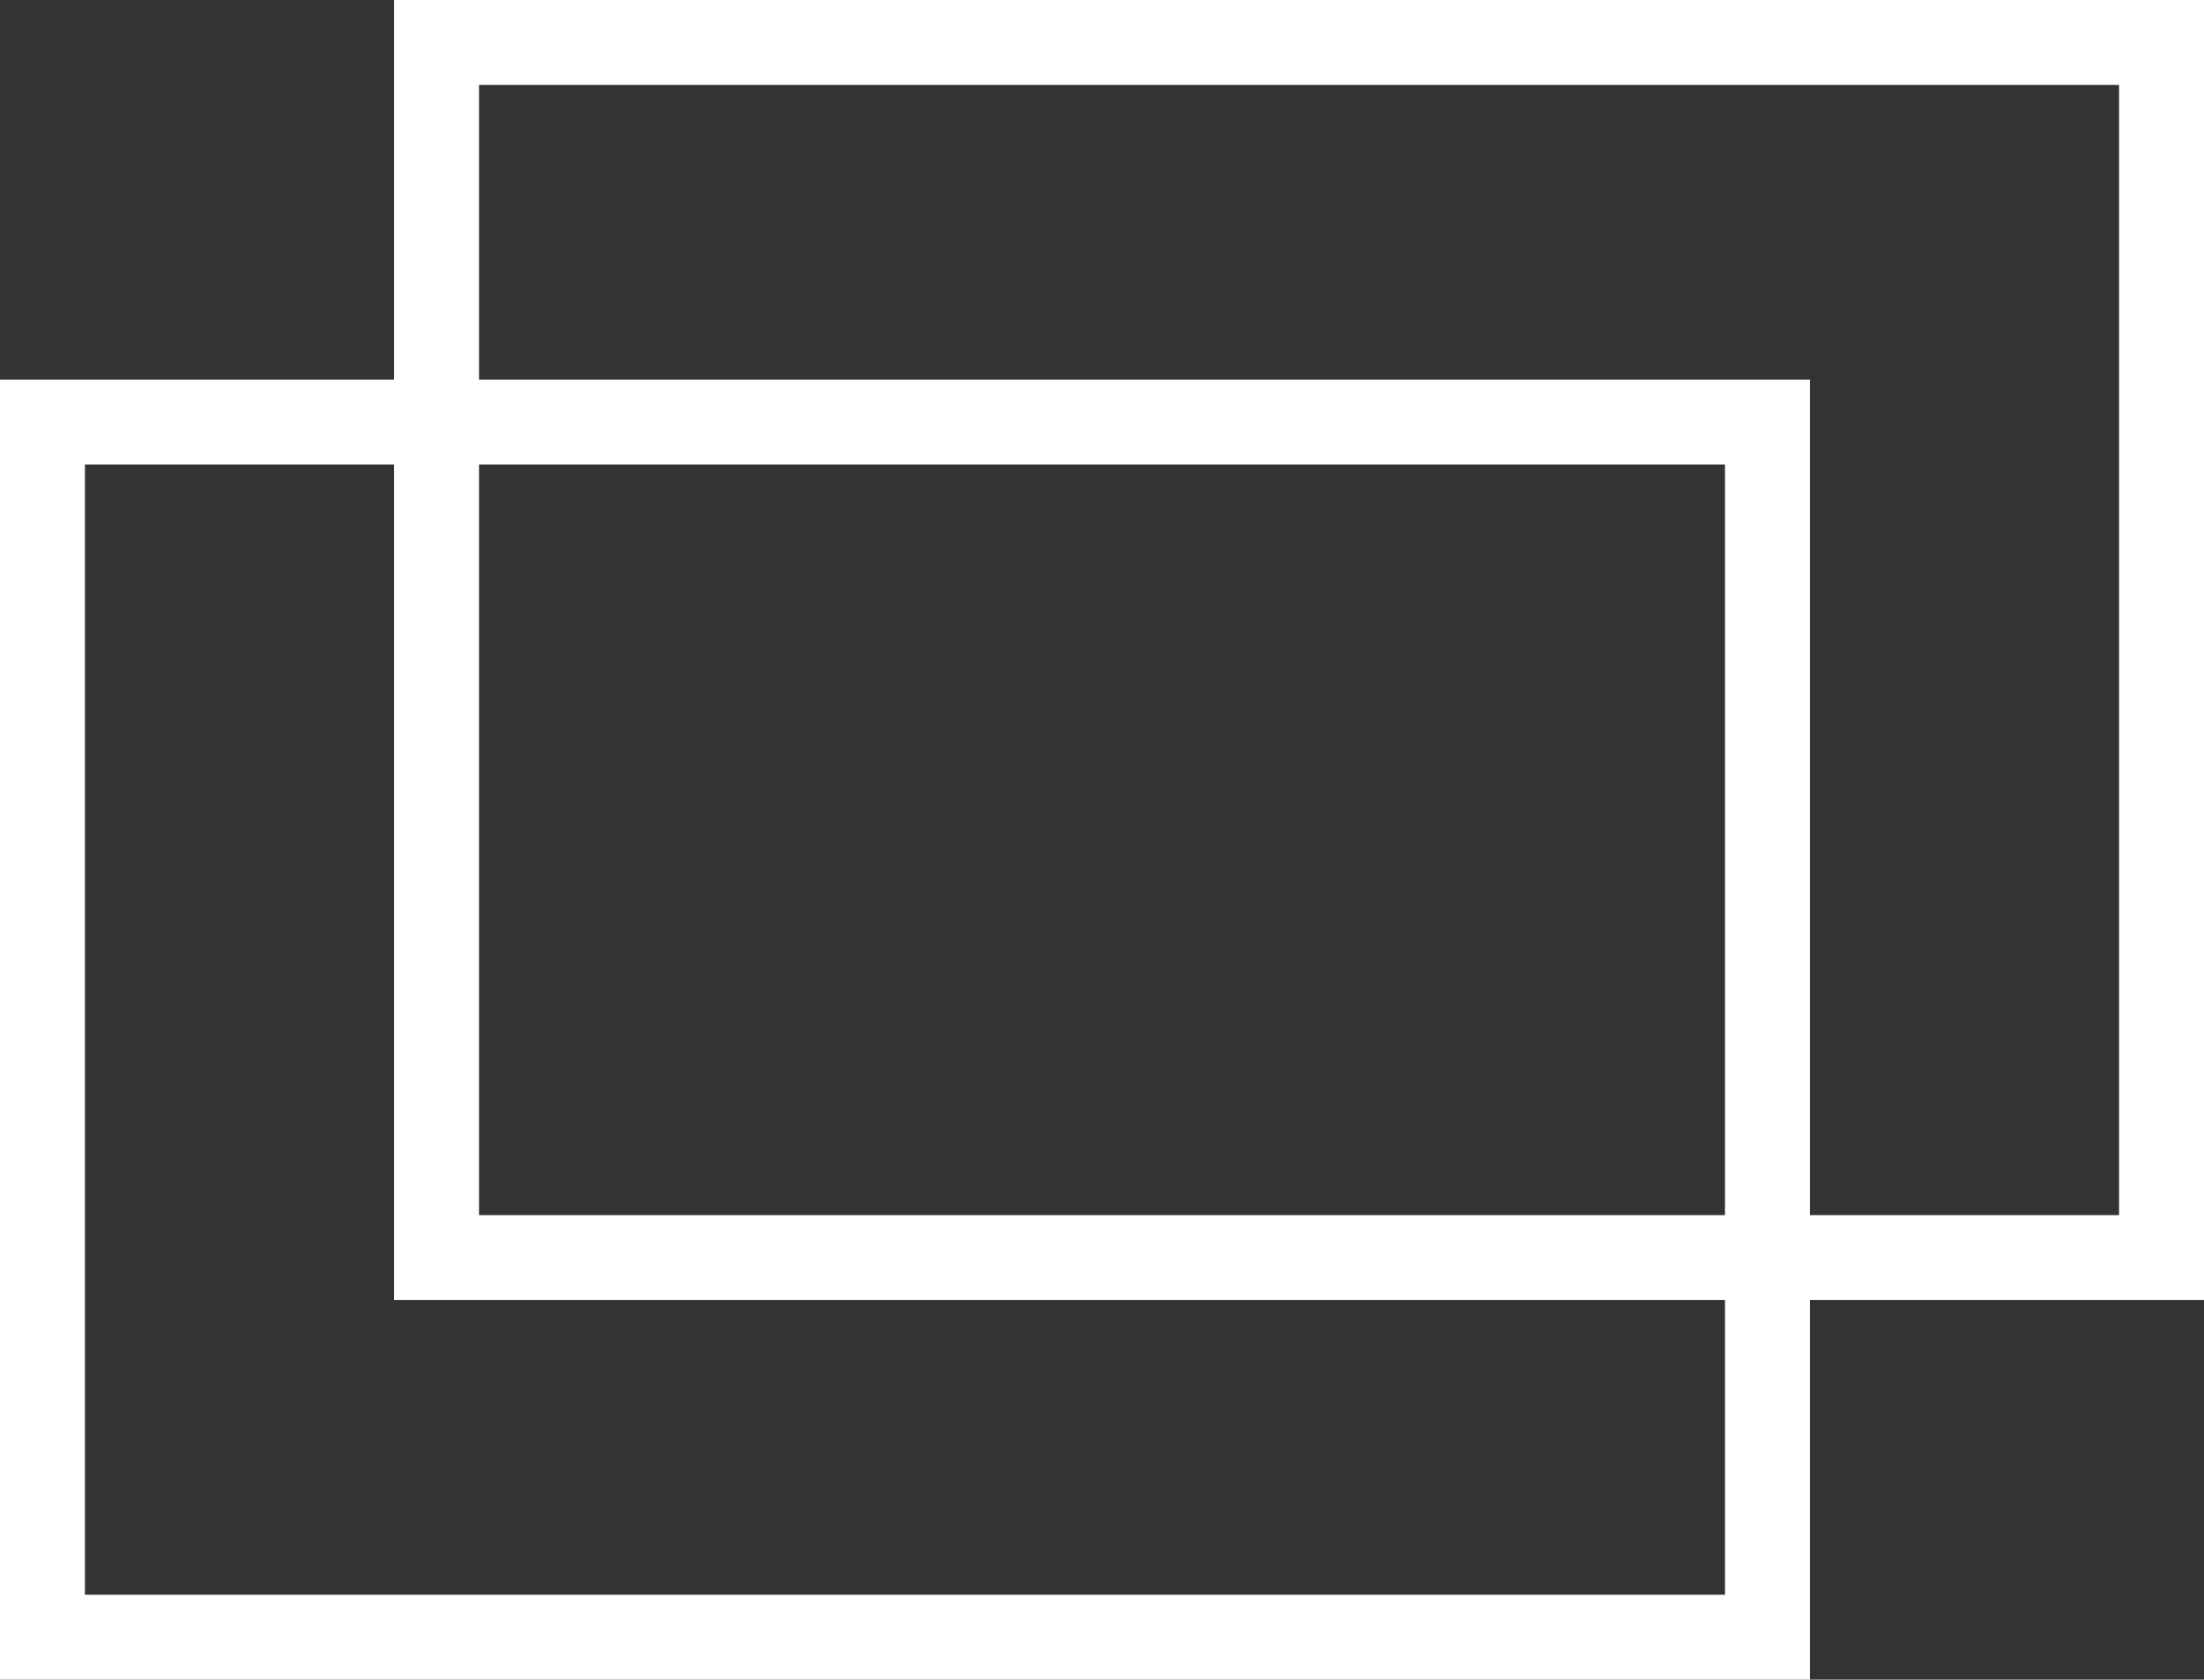
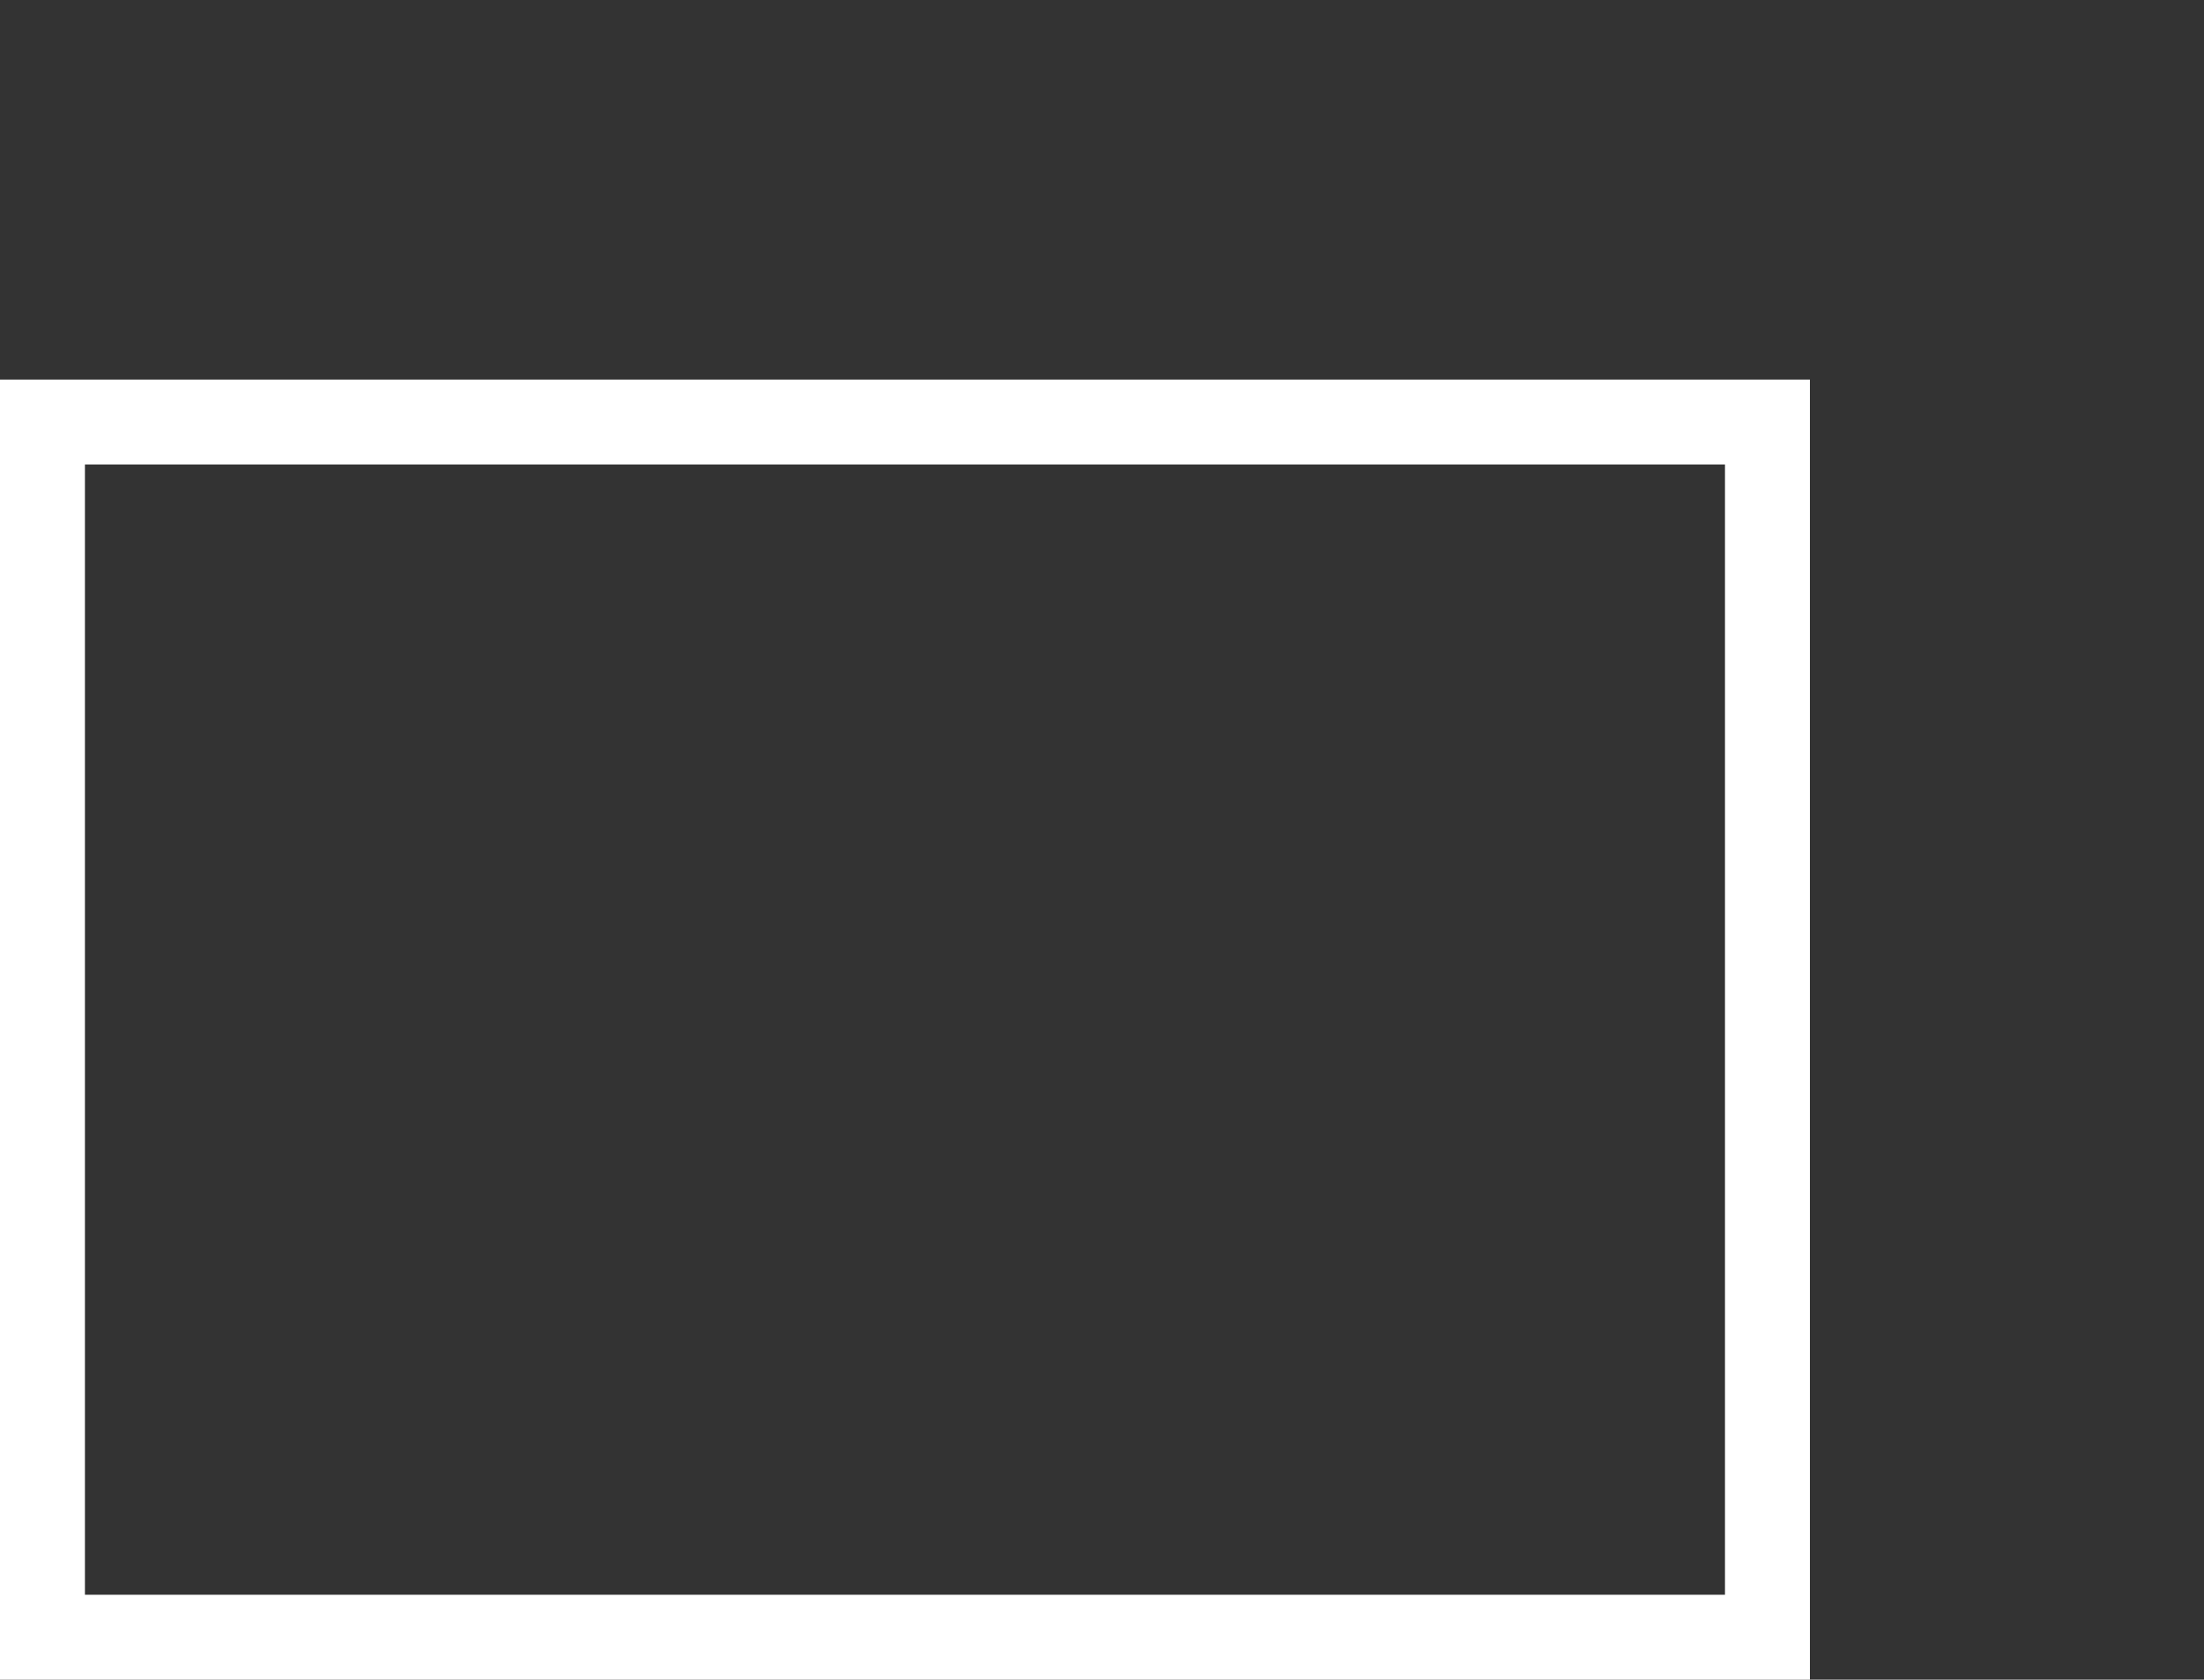
<svg xmlns="http://www.w3.org/2000/svg" id="_レイヤー_2" data-name="レイヤー_2" viewBox="0 0 25.95 19.78">
  <rect x="0" y="0" width="25.95" height="19.78" fill="#333333" stroke="none" />
  <defs>
    <style>
      .cls-1 {
        fill: none;
        stroke: #fff;
        stroke-miterlimit: 10;
      }
    </style>
  </defs>
  <g id="moji">
    <g>
      <rect class="cls-1" x=".5" y="4.97" width="20.31" height="14.31" />
-       <rect class="cls-1" x="5.14" y=".5" width="20.31" height="14.31" />
    </g>
  </g>
</svg>